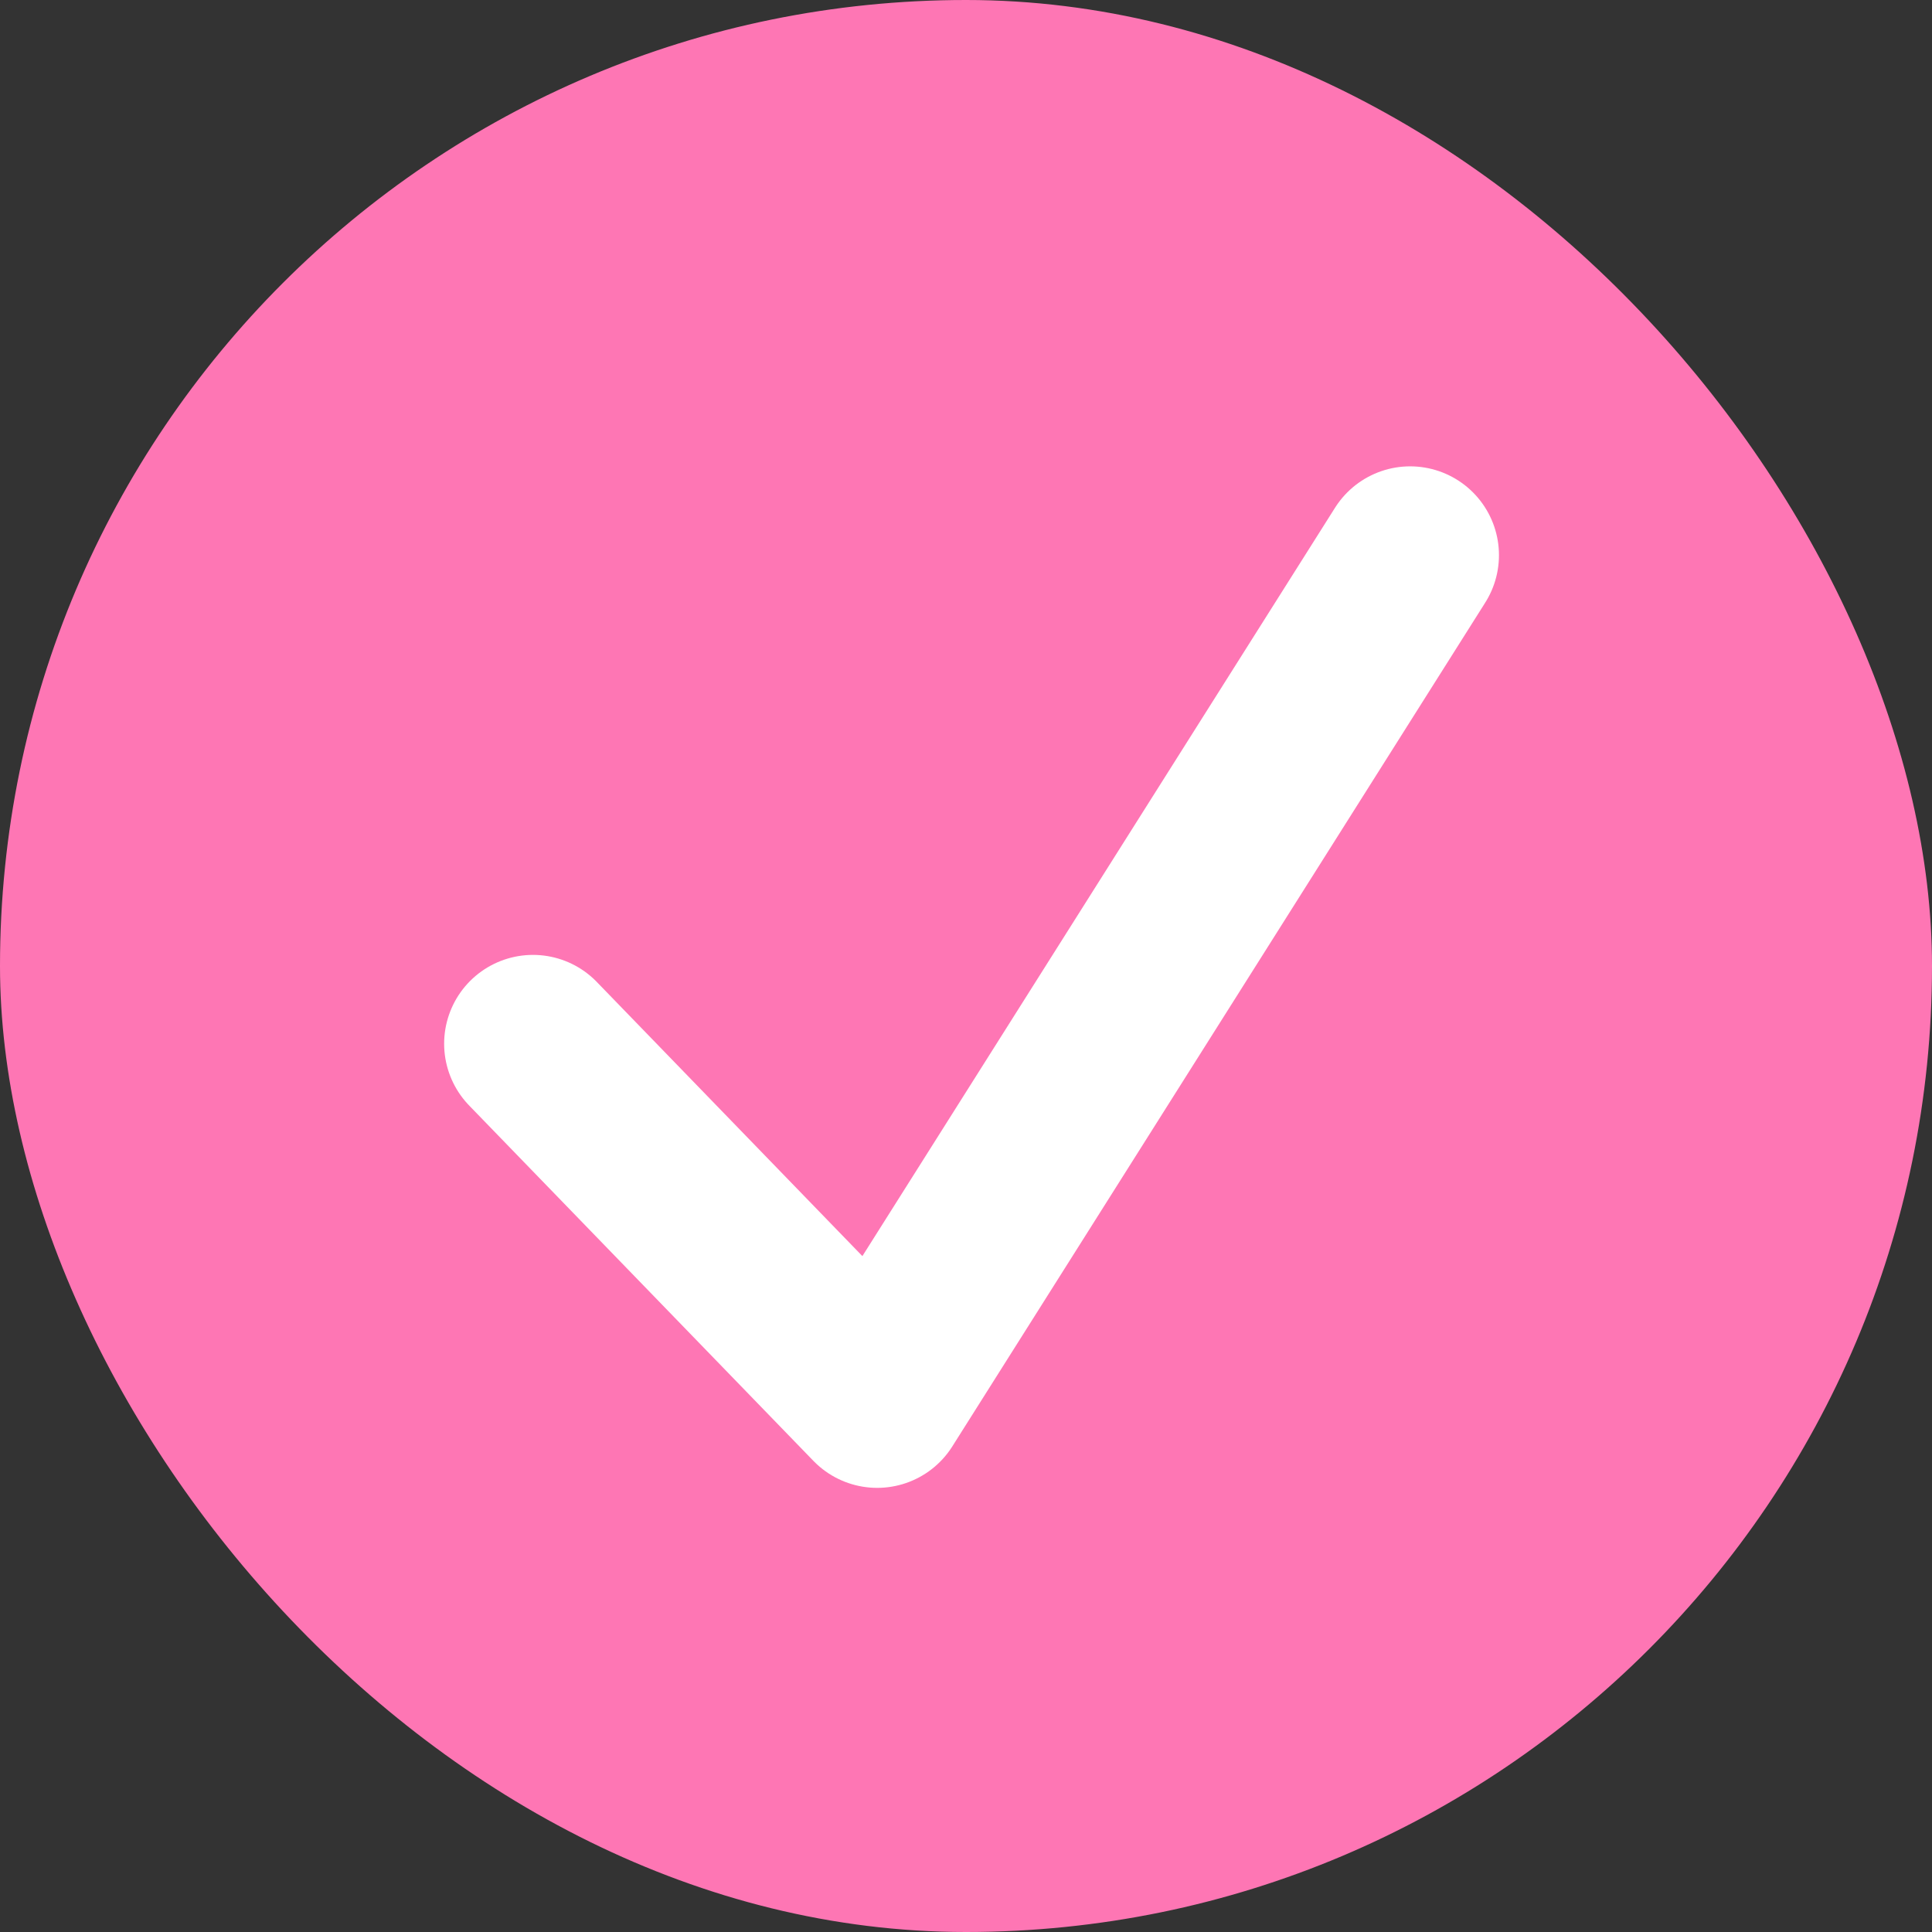
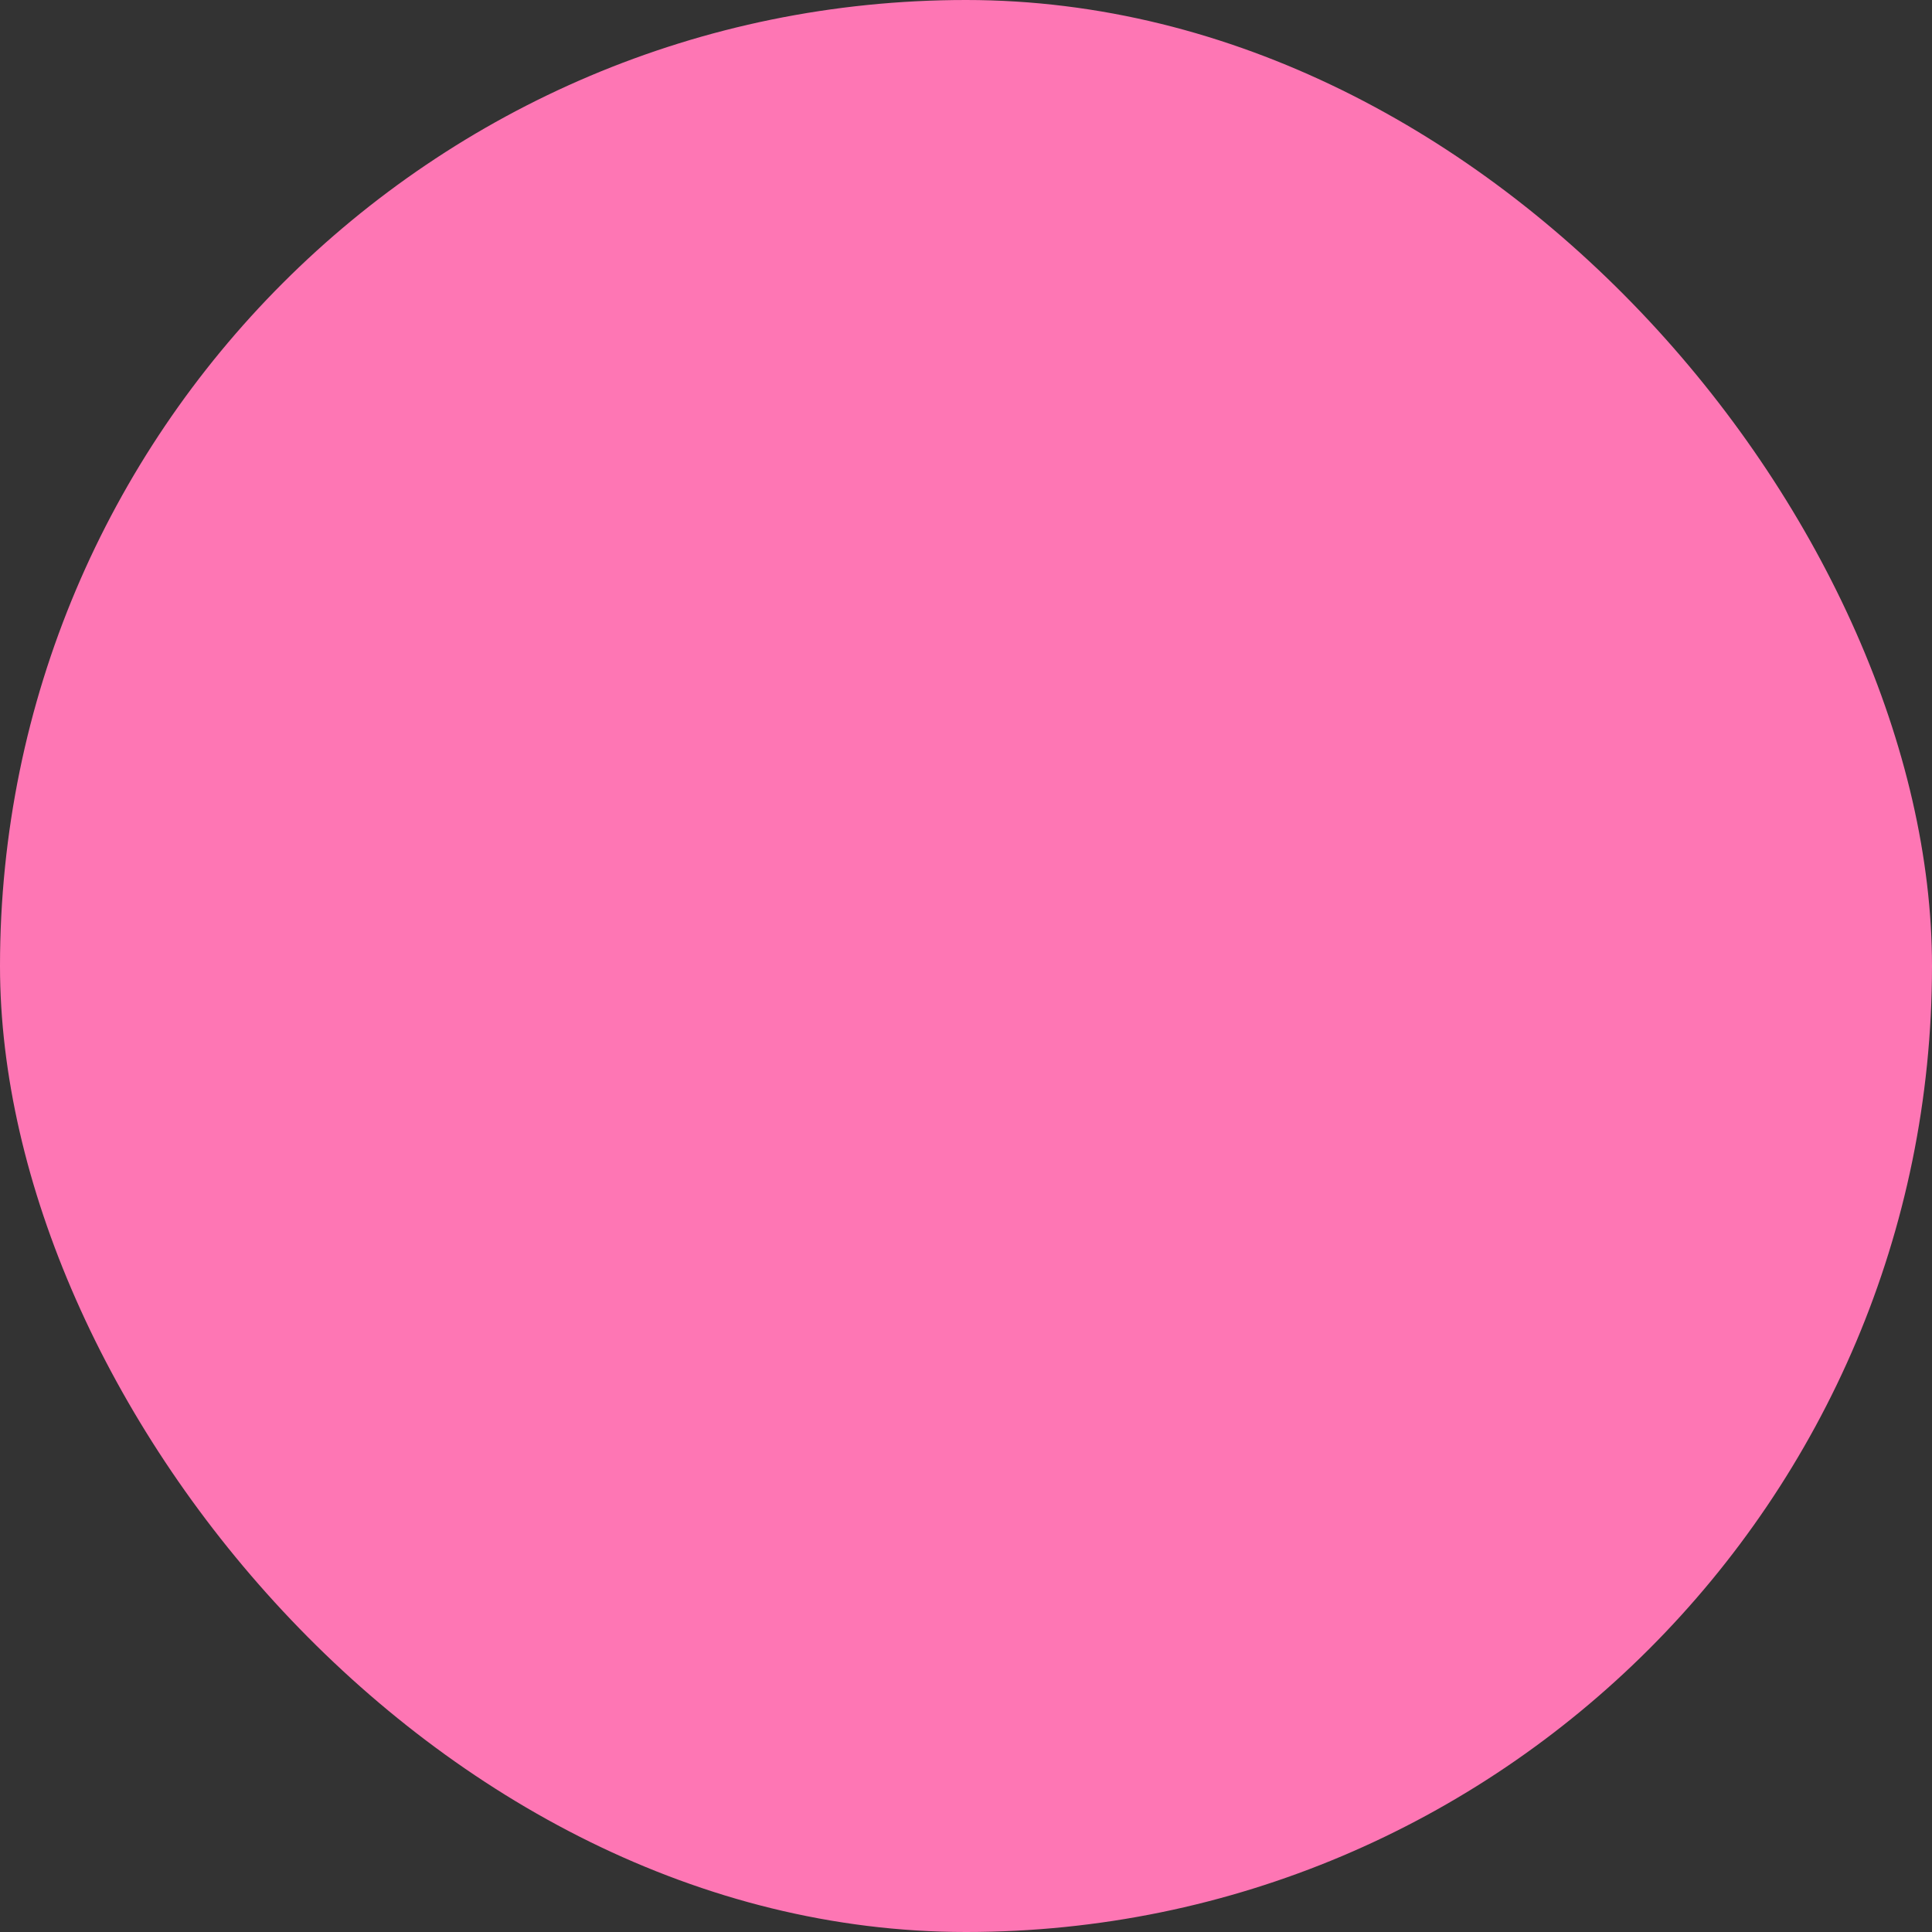
<svg xmlns="http://www.w3.org/2000/svg" width="87" height="87" viewBox="0 0 87 87" fill="none">
  <rect x="0" y="0" width="87" height="87" fill="#333333" stroke="none" />
  <rect width="87" height="87" rx="43.5" fill="#FE76B4" />
-   <path d="M24 47L39.5 63L63.5 25" stroke="white" stroke-width="8" stroke-linecap="round" stroke-linejoin="round" />
</svg>